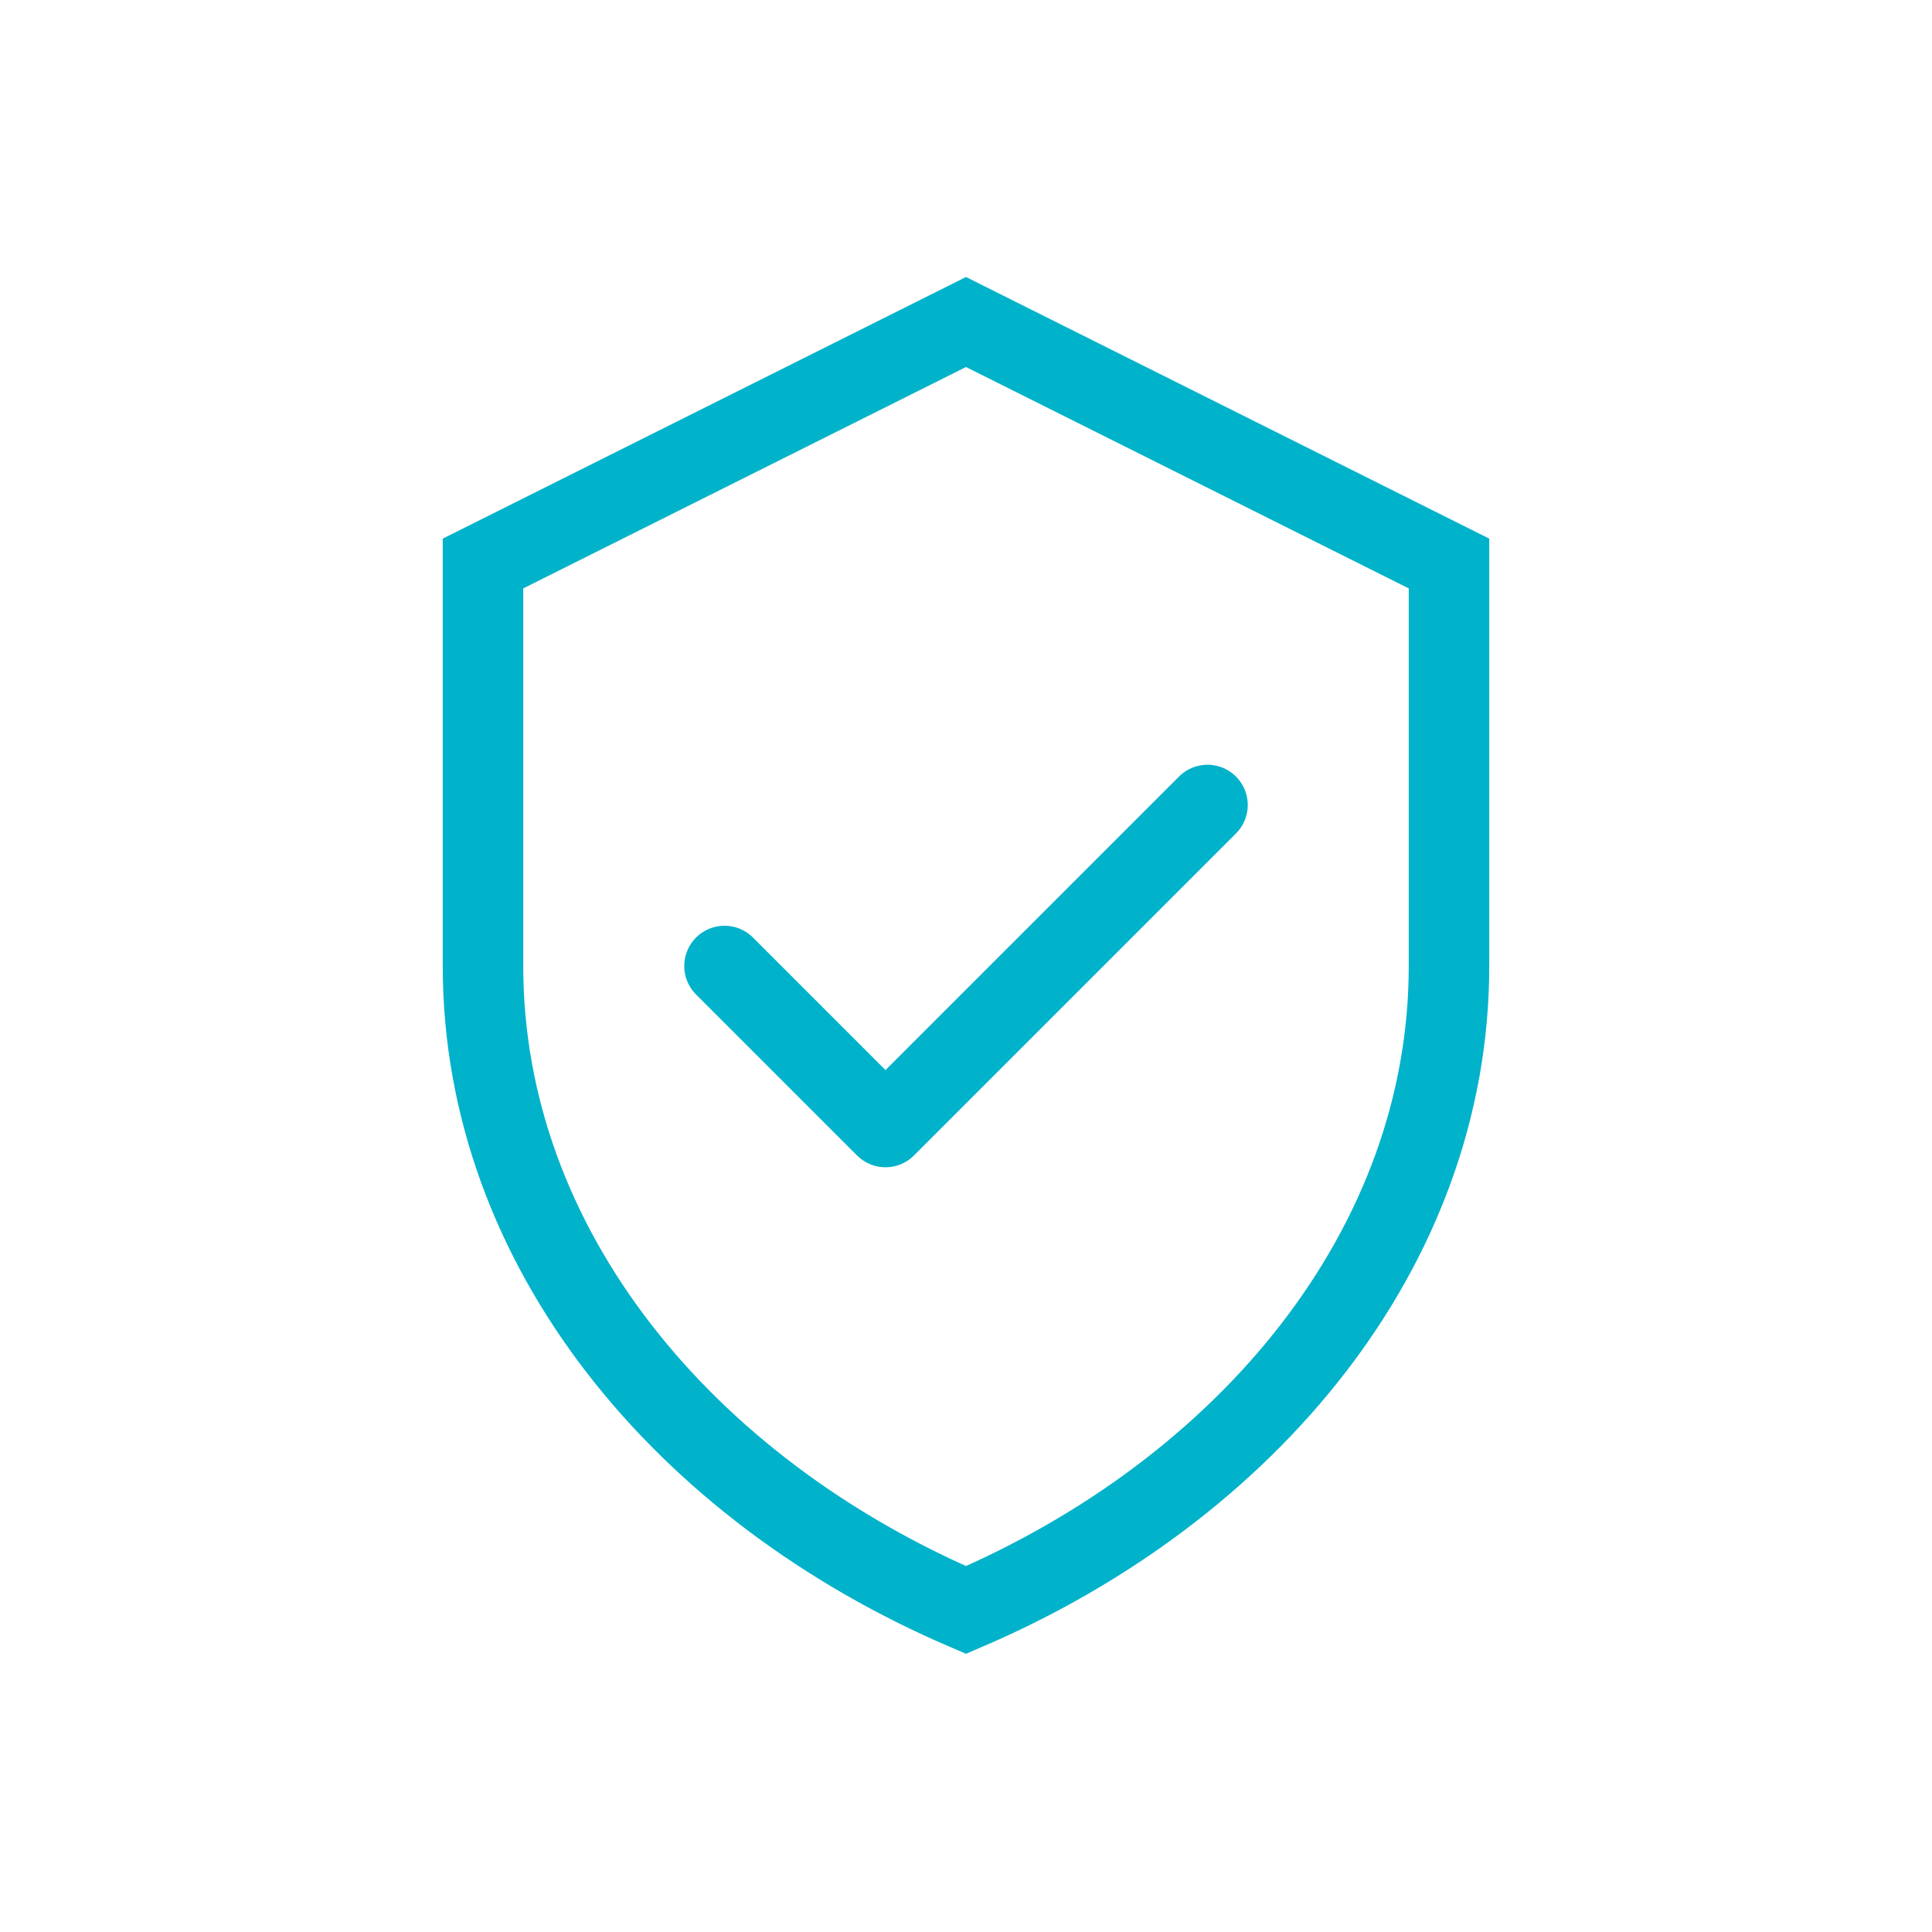
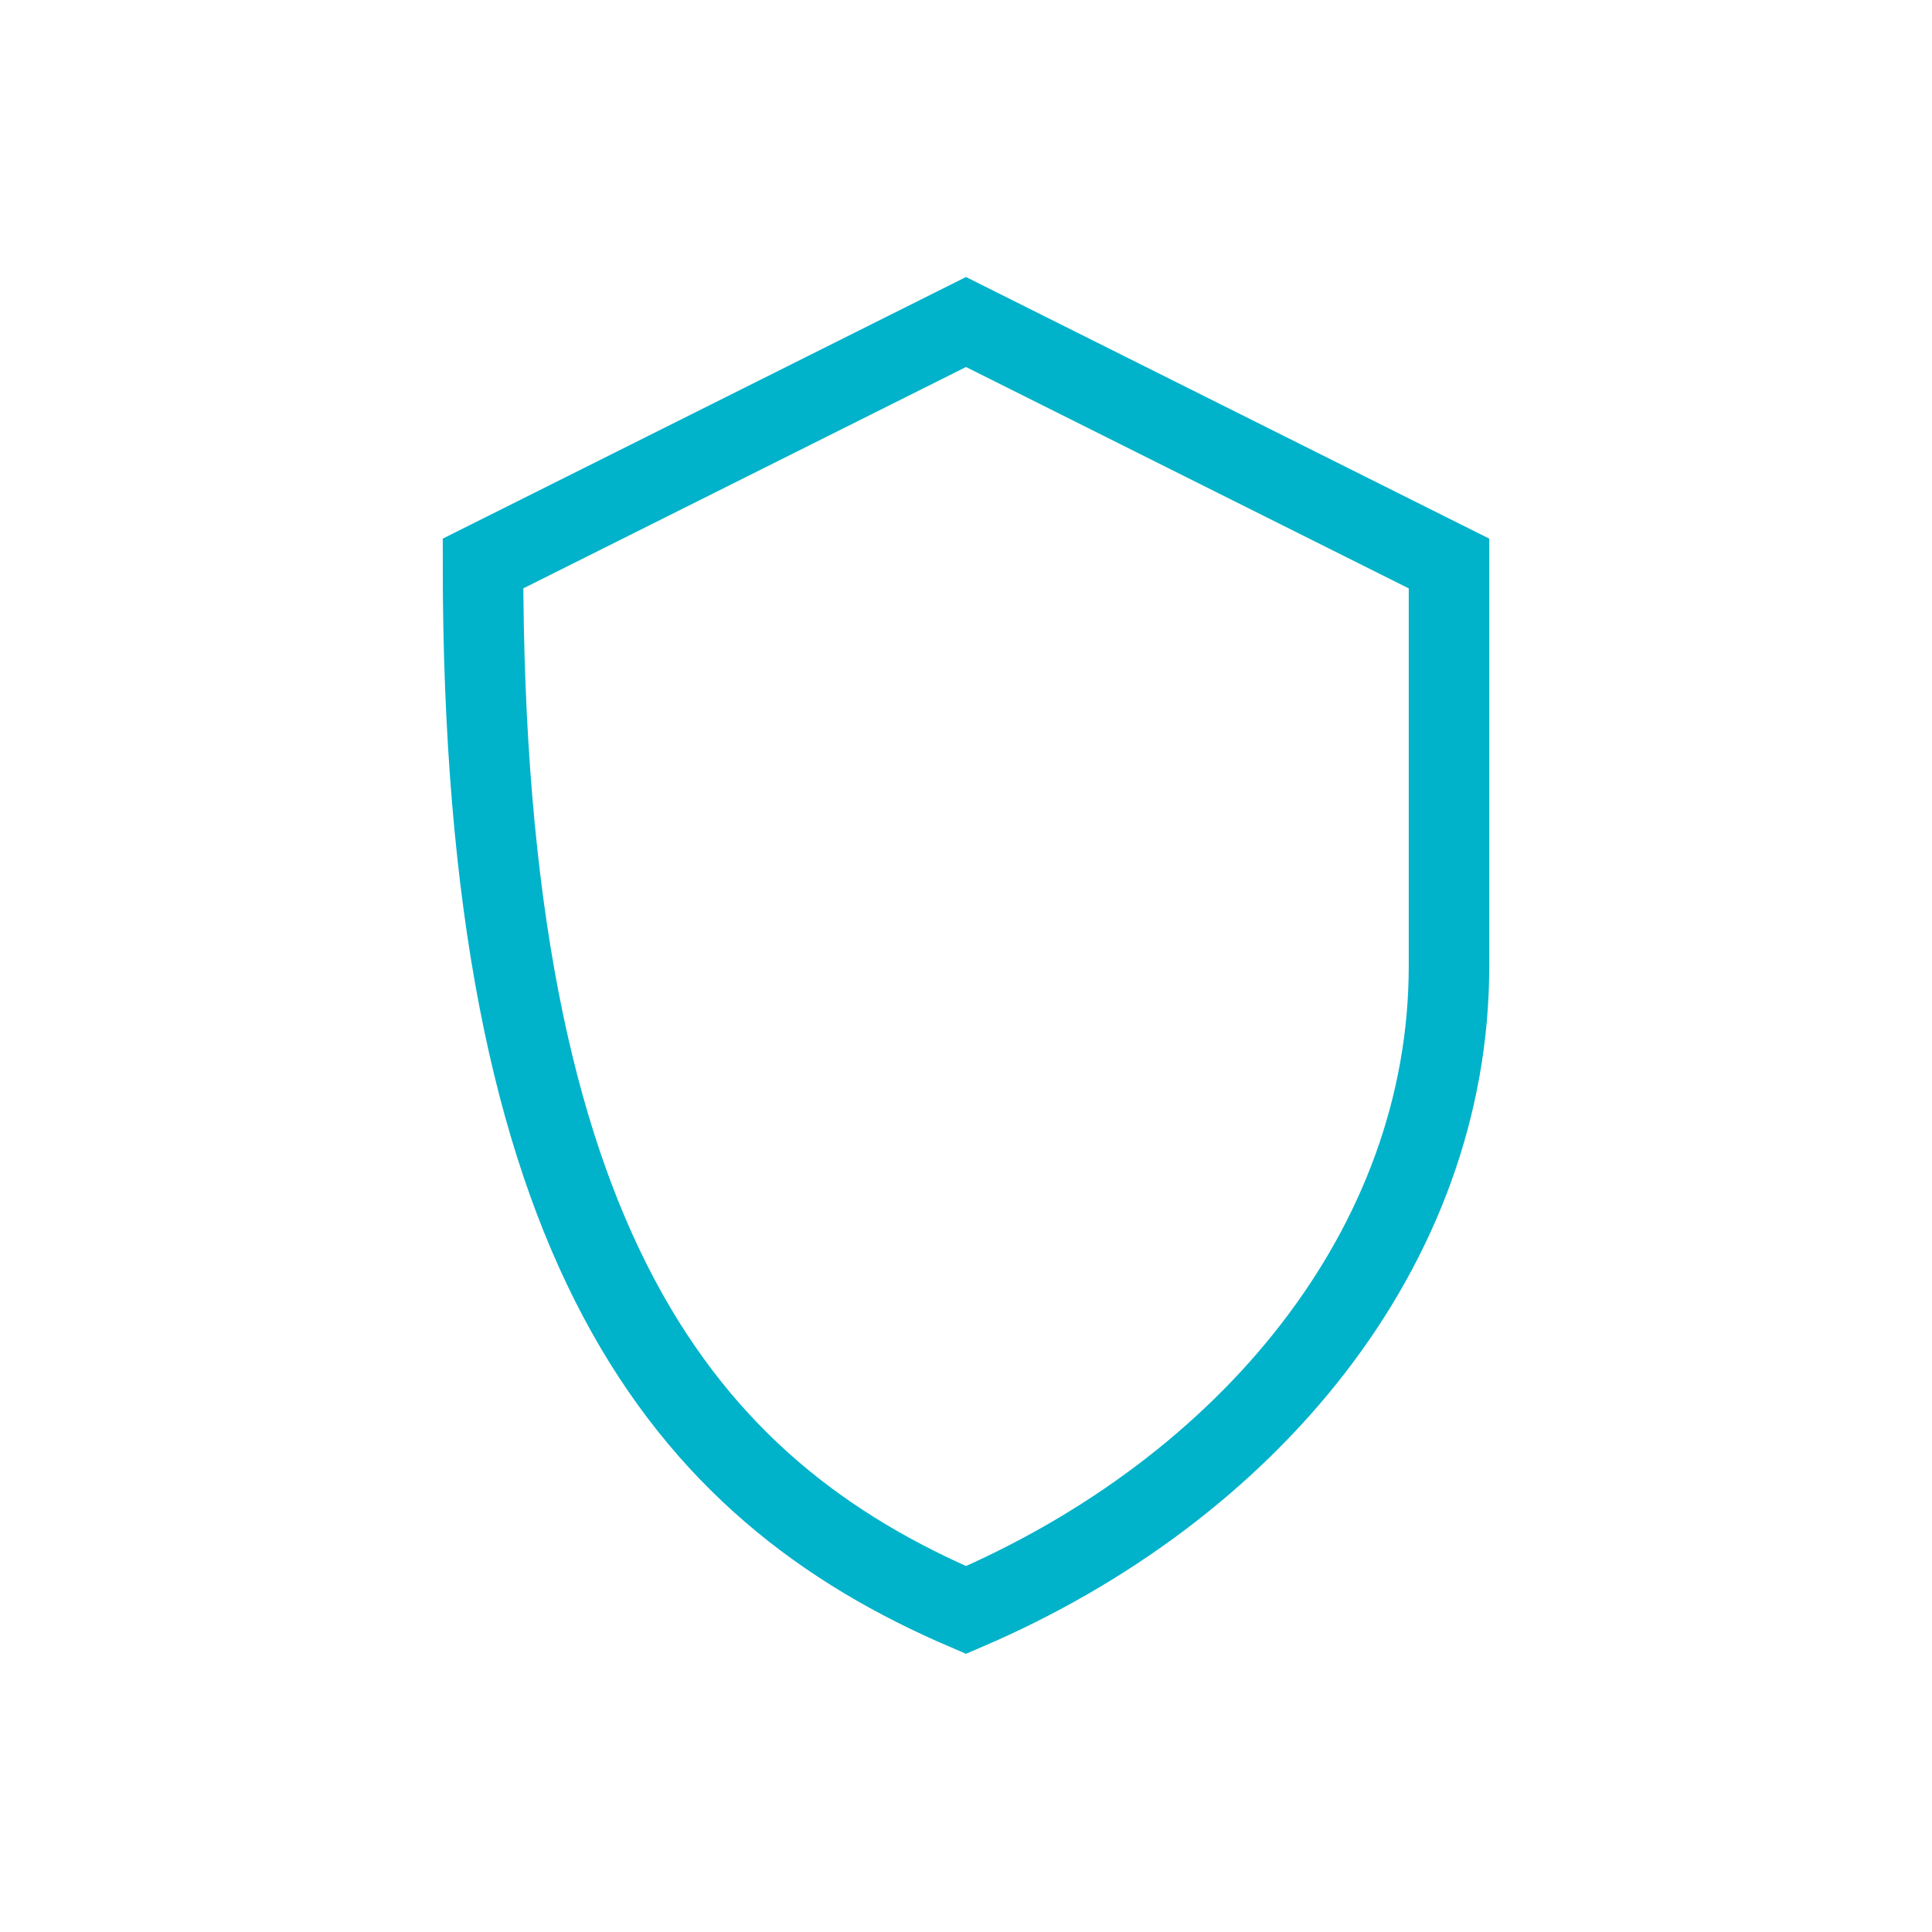
<svg xmlns="http://www.w3.org/2000/svg" width="48" height="48" viewBox="0 0 48 48" fill="none">
-   <path d="M24 8L12 14V24C12 31 17 37 24 40C31 37 36 31 36 24V14L24 8Z" stroke="#00B2CA" stroke-width="2" fill="none" />
-   <path d="M18 24L22 28L30 20" stroke="#00B2CA" stroke-width="2" stroke-linecap="round" stroke-linejoin="round" />
+   <path d="M24 8L12 14C12 31 17 37 24 40C31 37 36 31 36 24V14L24 8Z" stroke="#00B2CA" stroke-width="2" fill="none" />
</svg>